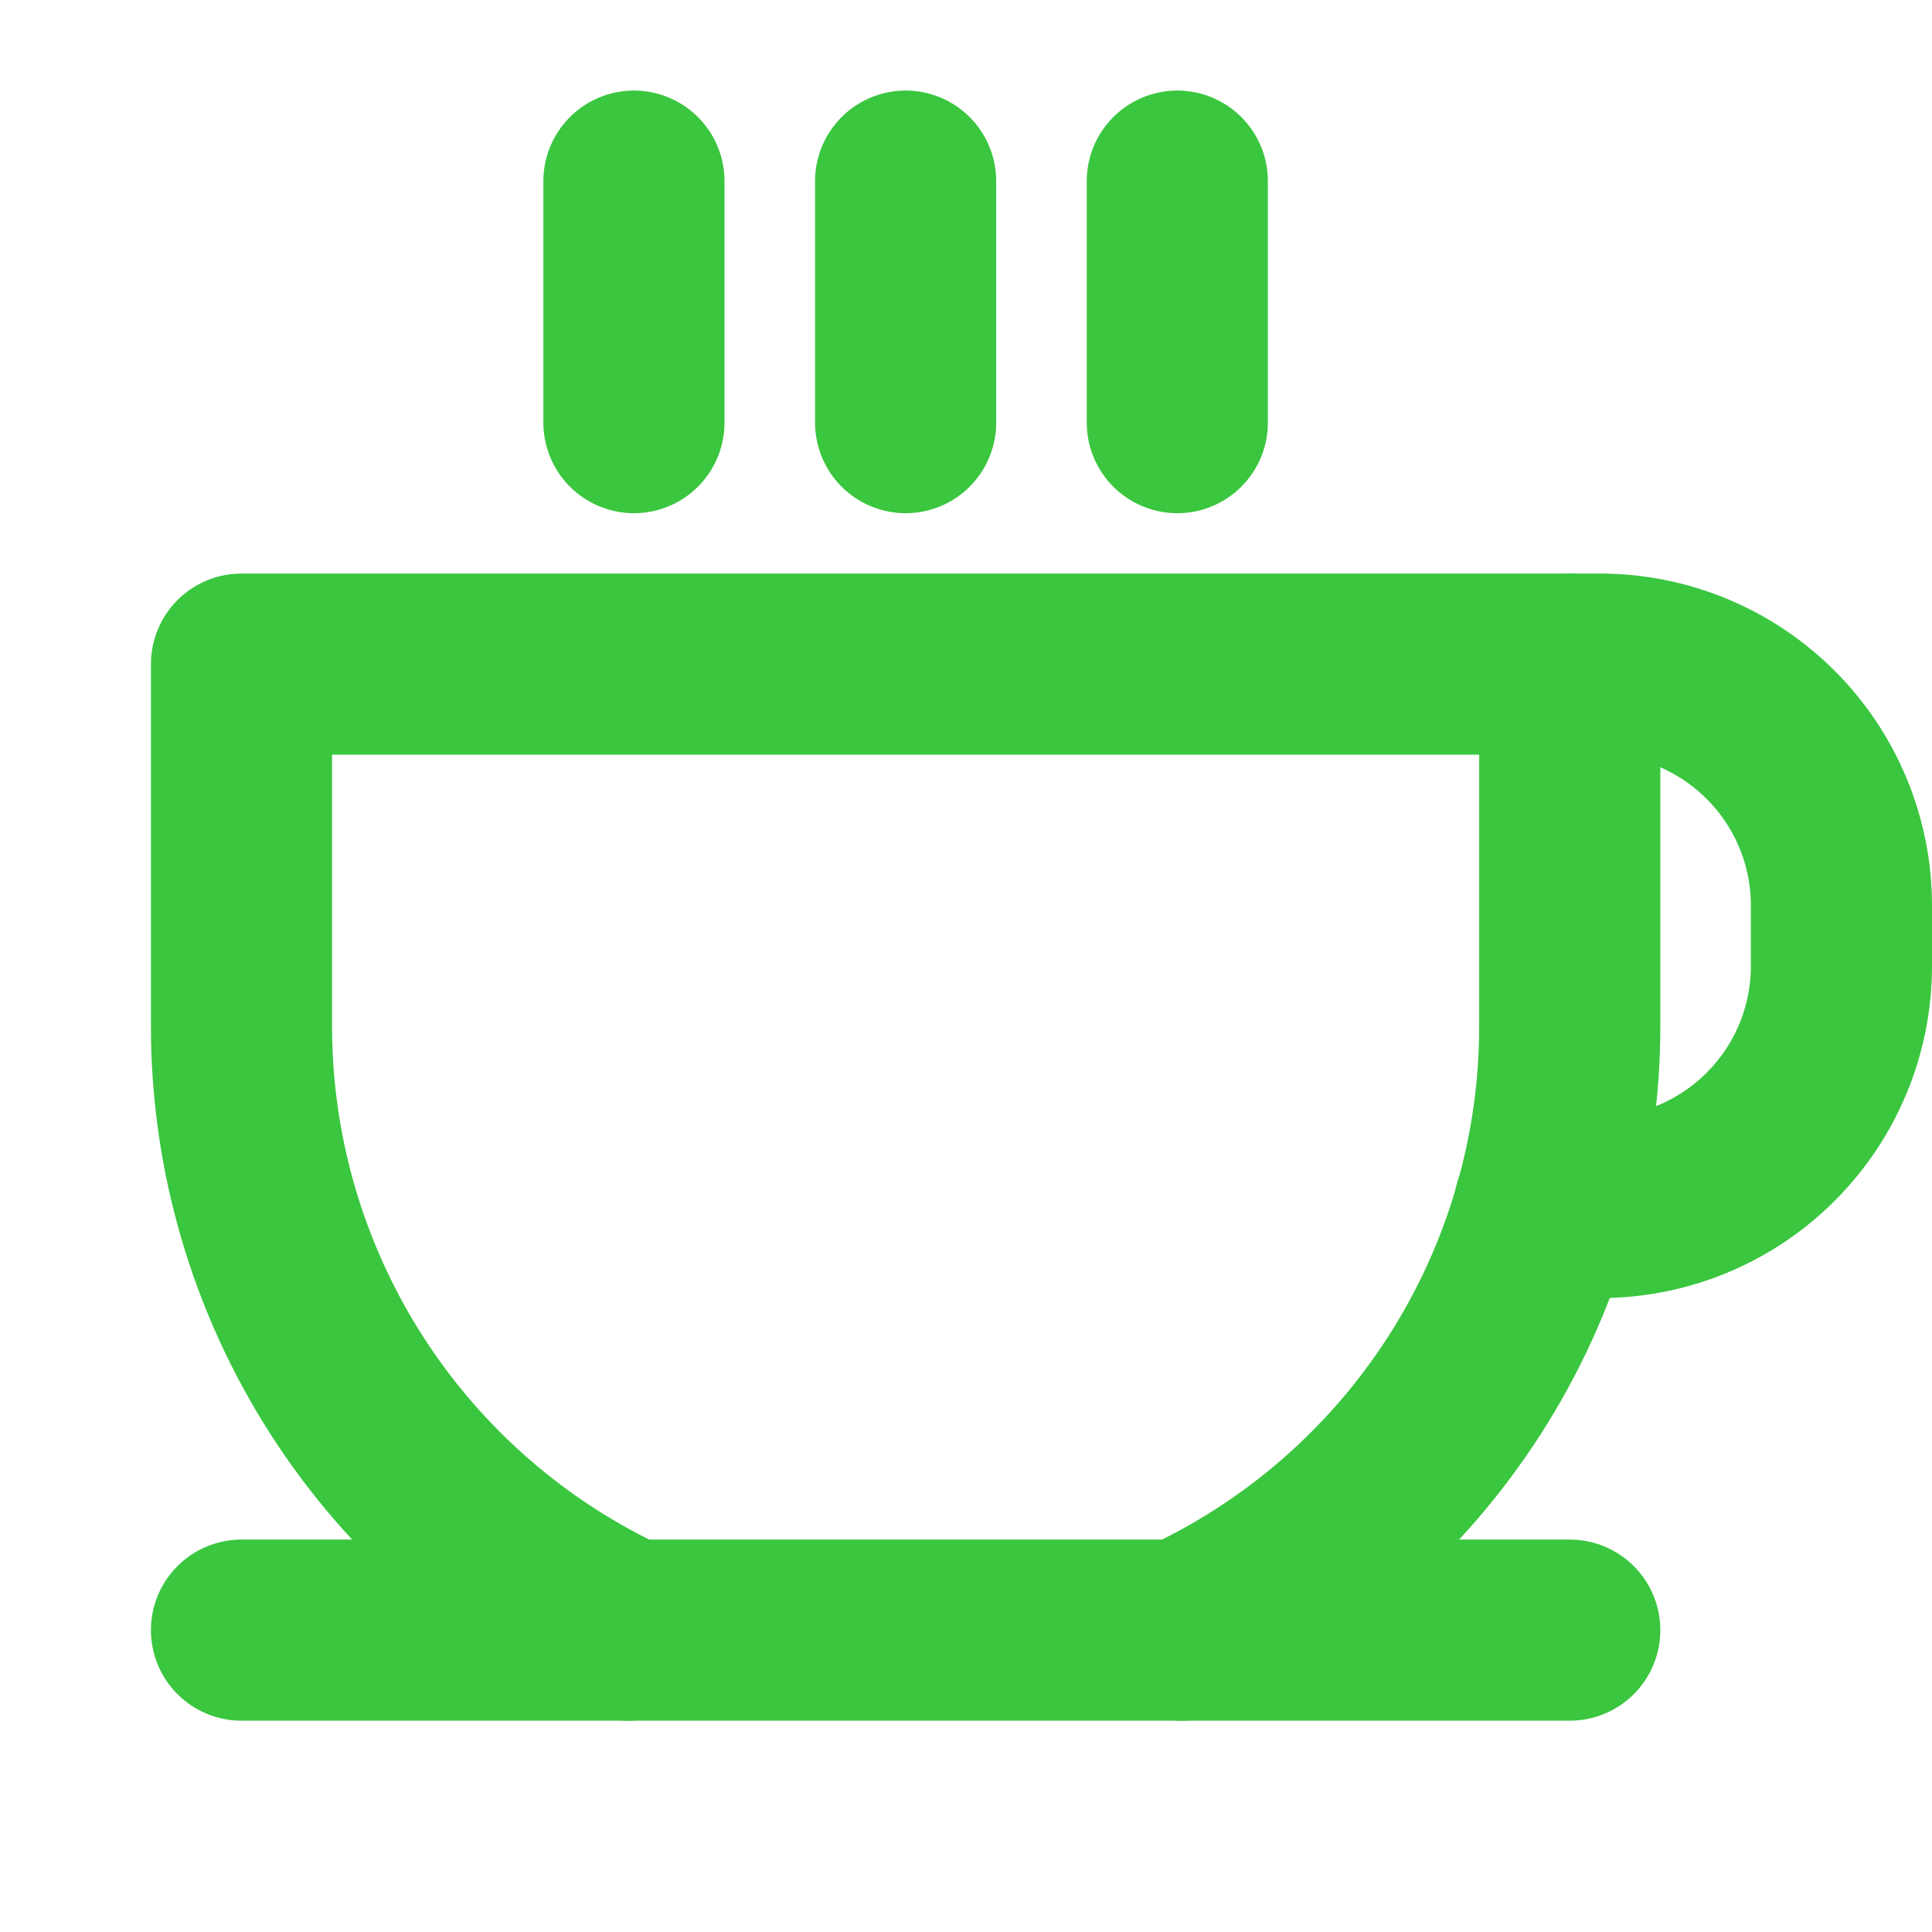
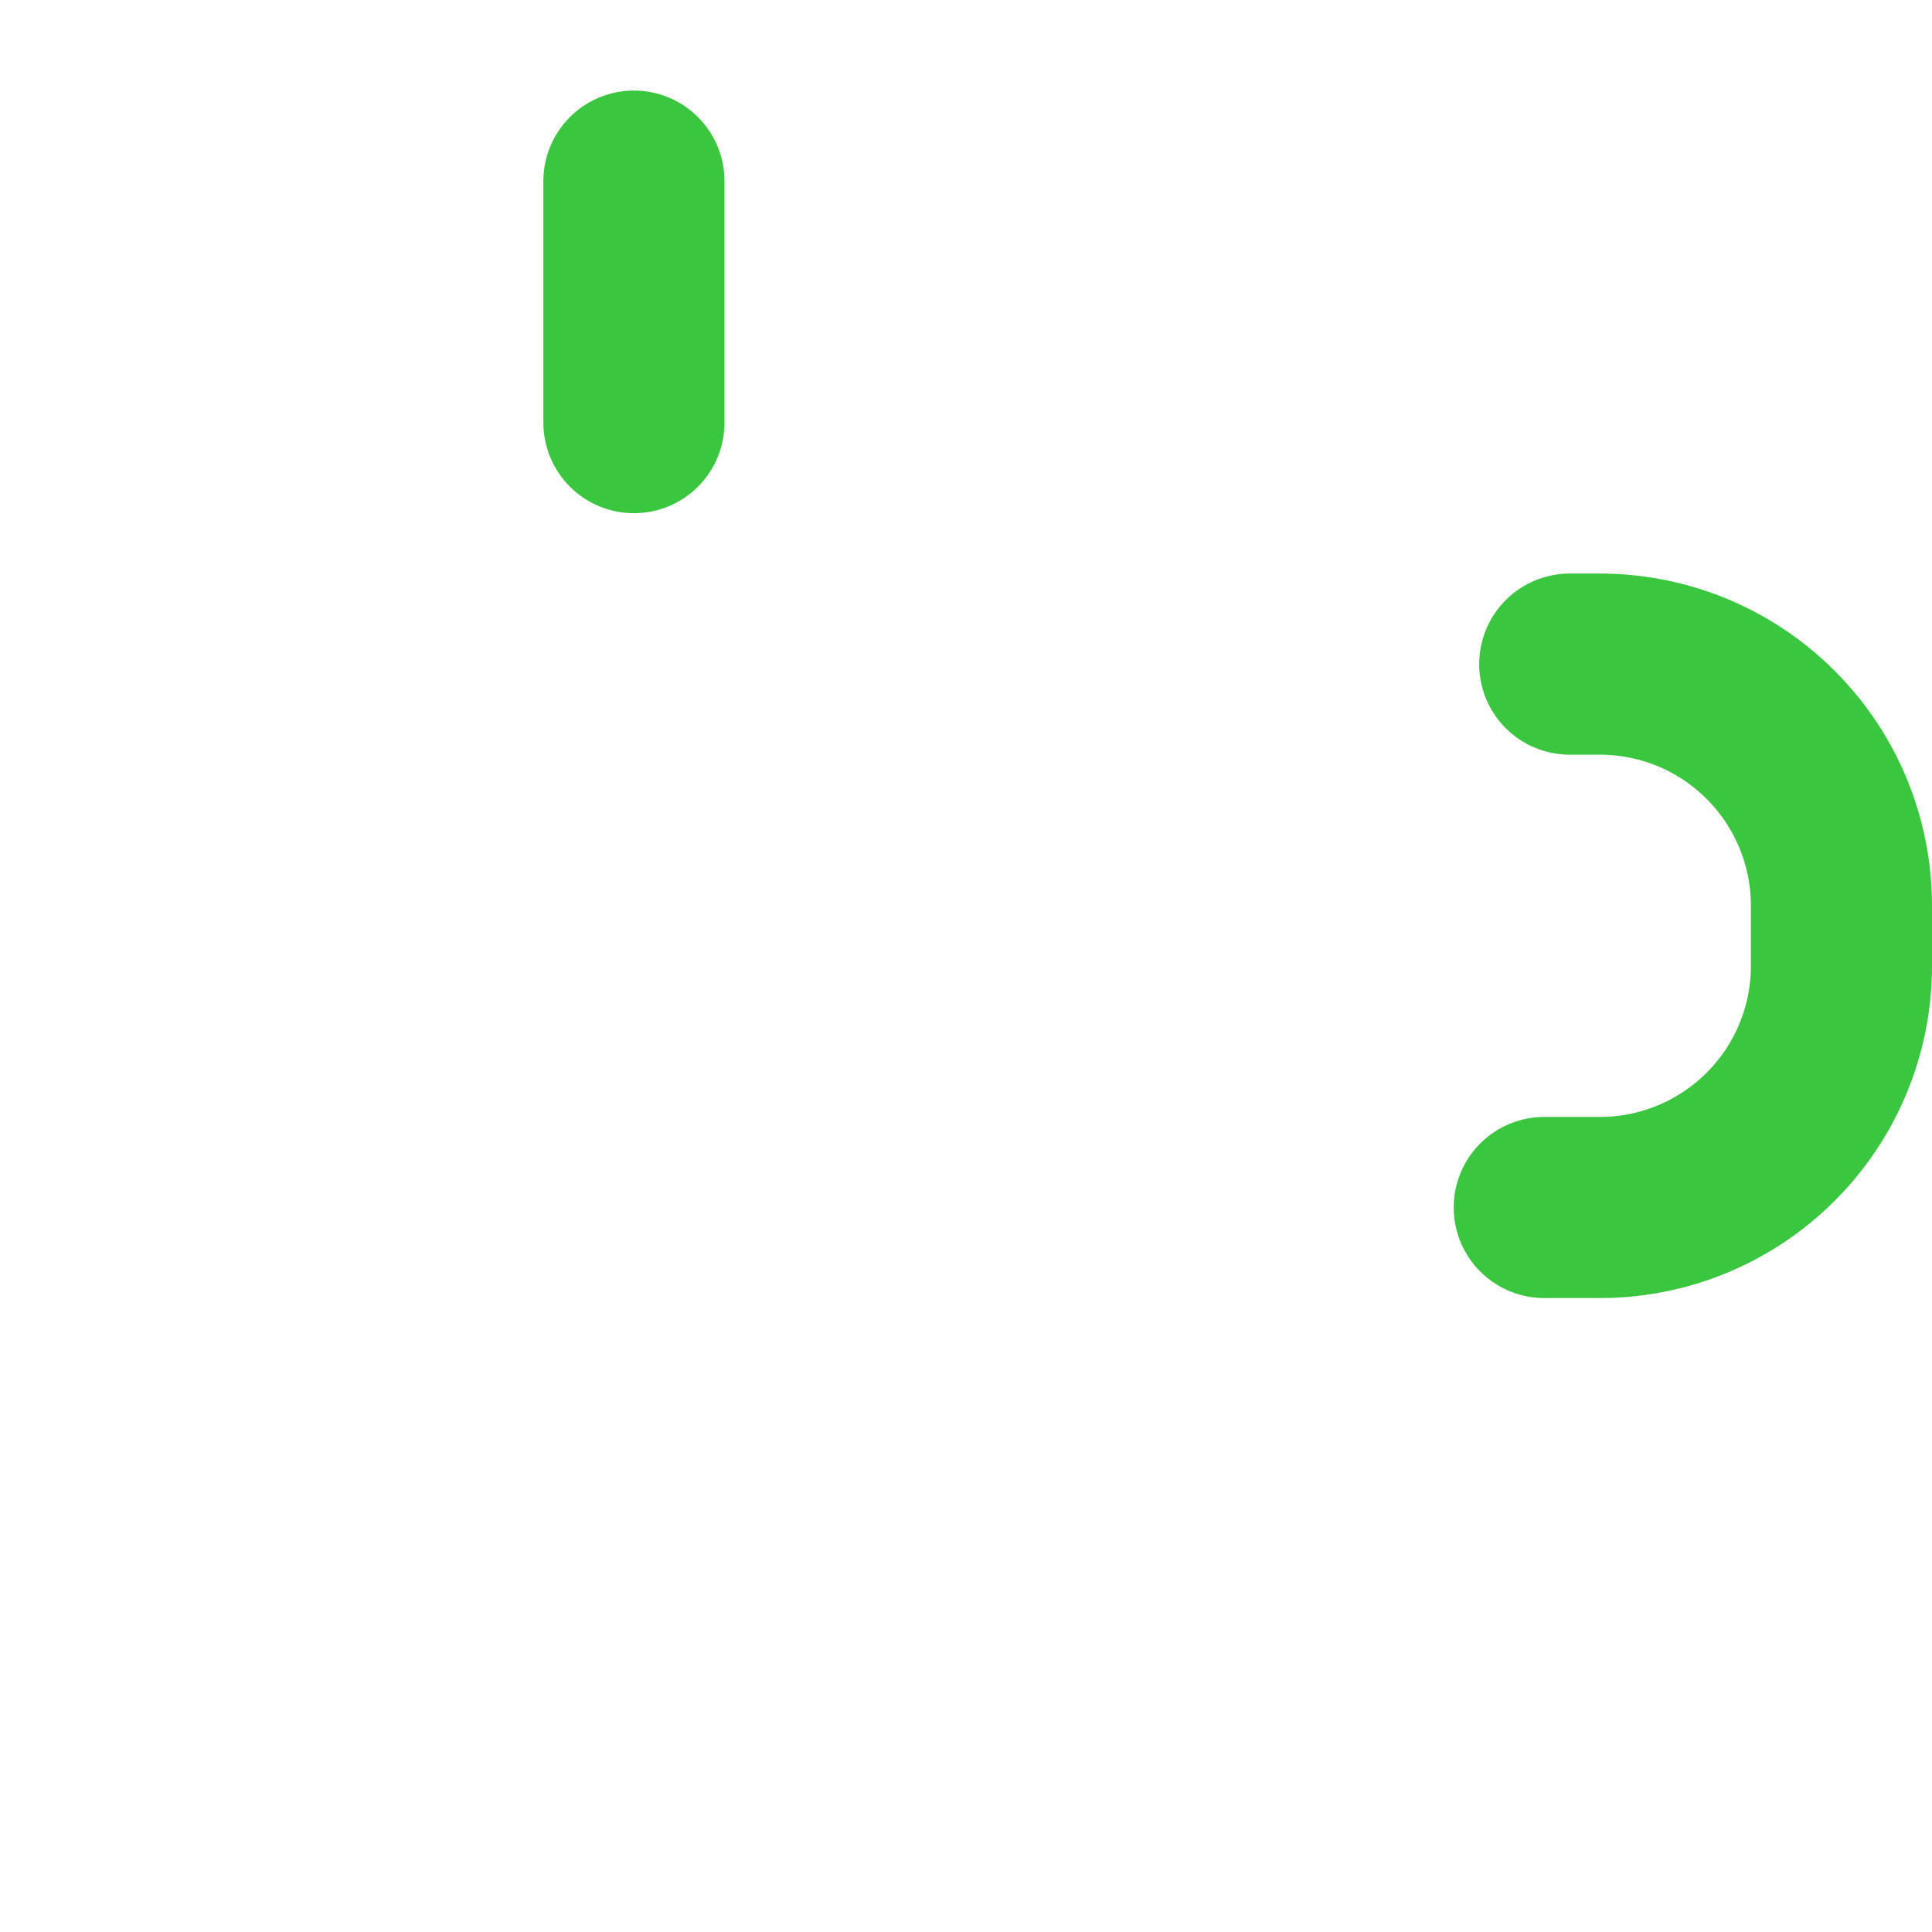
<svg xmlns="http://www.w3.org/2000/svg" width="32" height="32" viewBox="0 0 32 32" fill="none">
  <path d="M10.5 3V7" stroke="#3AC63F" stroke-width="3" stroke-linecap="round" stroke-linejoin="round" />
-   <path d="M15 3V7" stroke="#3AC63F" stroke-width="3" stroke-linecap="round" stroke-linejoin="round" />
-   <path d="M19.5 3V7" stroke="#3AC63F" stroke-width="3" stroke-linecap="round" stroke-linejoin="round" />
-   <path d="M4 27H26" stroke="#3AC63F" stroke-width="3" stroke-linecap="round" stroke-linejoin="round" />
-   <path d="M10.412 27C8.498 26.122 6.877 24.713 5.74 22.94C4.604 21.167 4 19.106 4 17V11H26V17C26 19.106 25.396 21.167 24.26 22.94C23.123 24.713 21.502 26.122 19.588 27" stroke="#3AC63F" stroke-width="3" stroke-linecap="round" stroke-linejoin="round" />
  <path d="M26 11H26.5C27.561 11 28.578 11.421 29.328 12.172C30.079 12.922 30.5 13.939 30.5 15V16C30.5 17.061 30.079 18.078 29.328 18.828C28.578 19.579 27.561 20 26.5 20H25.578" stroke="#3AC63F" stroke-width="3" stroke-linecap="round" stroke-linejoin="round" />
</svg>